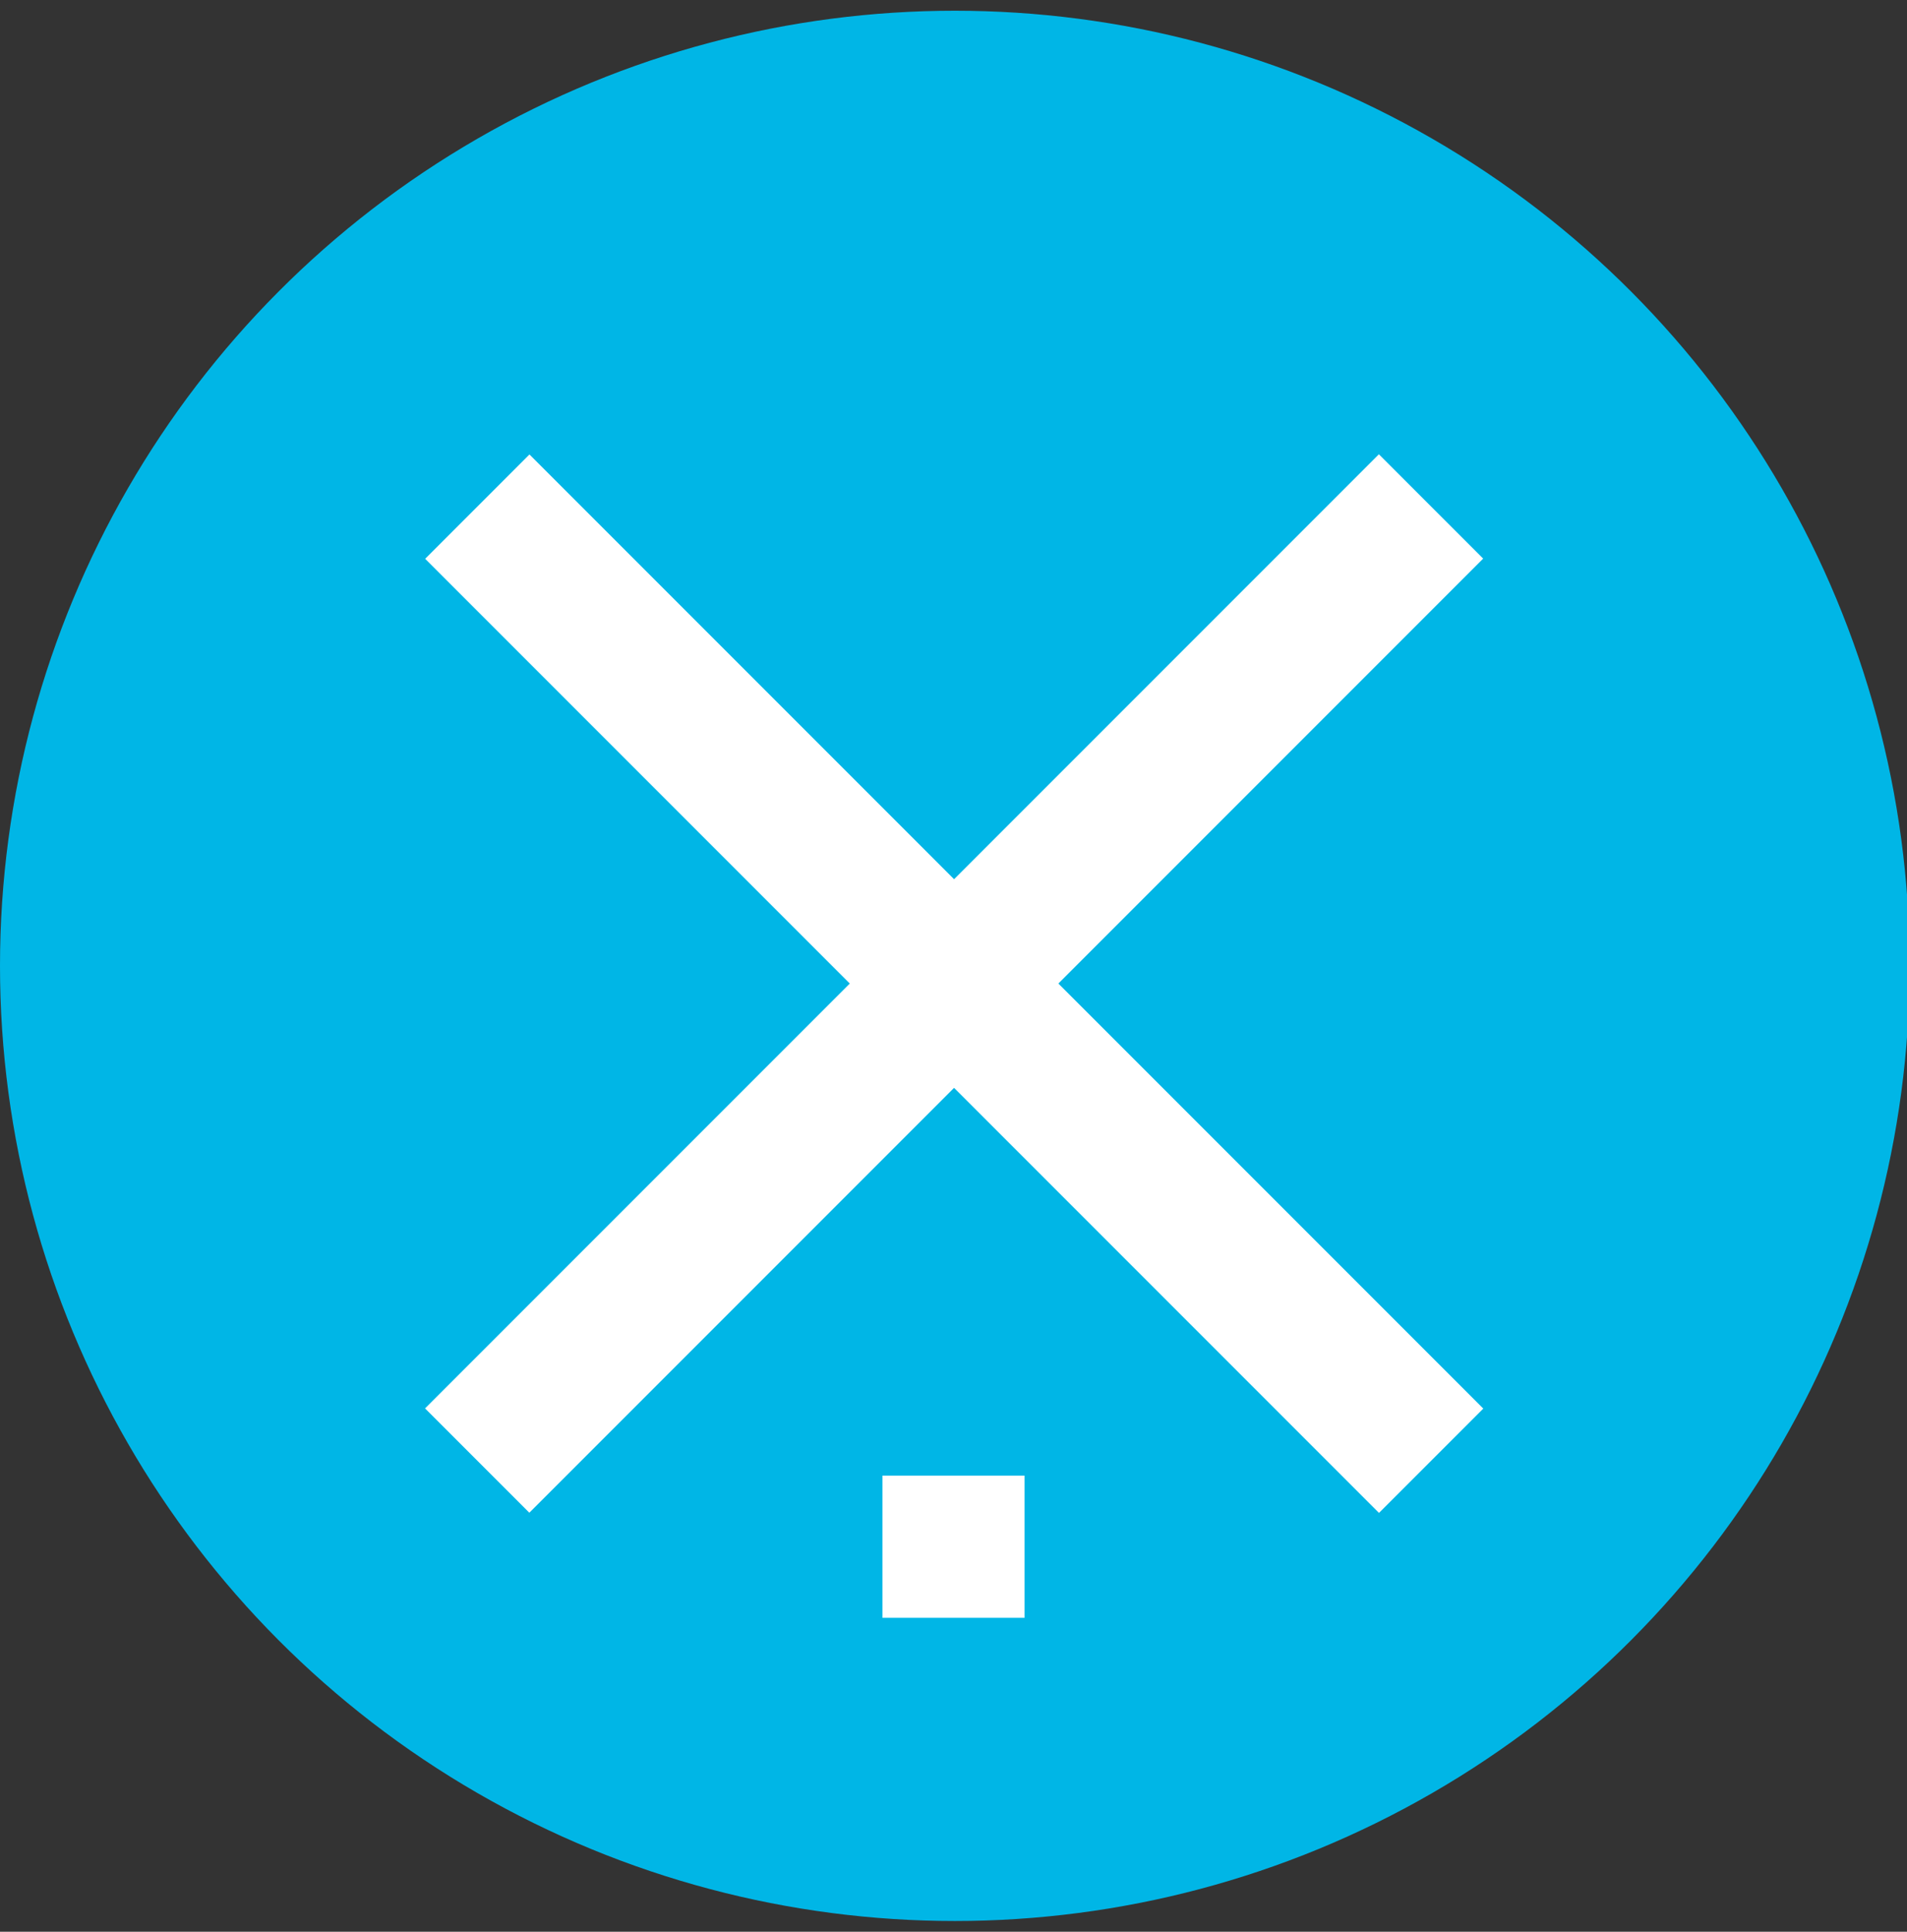
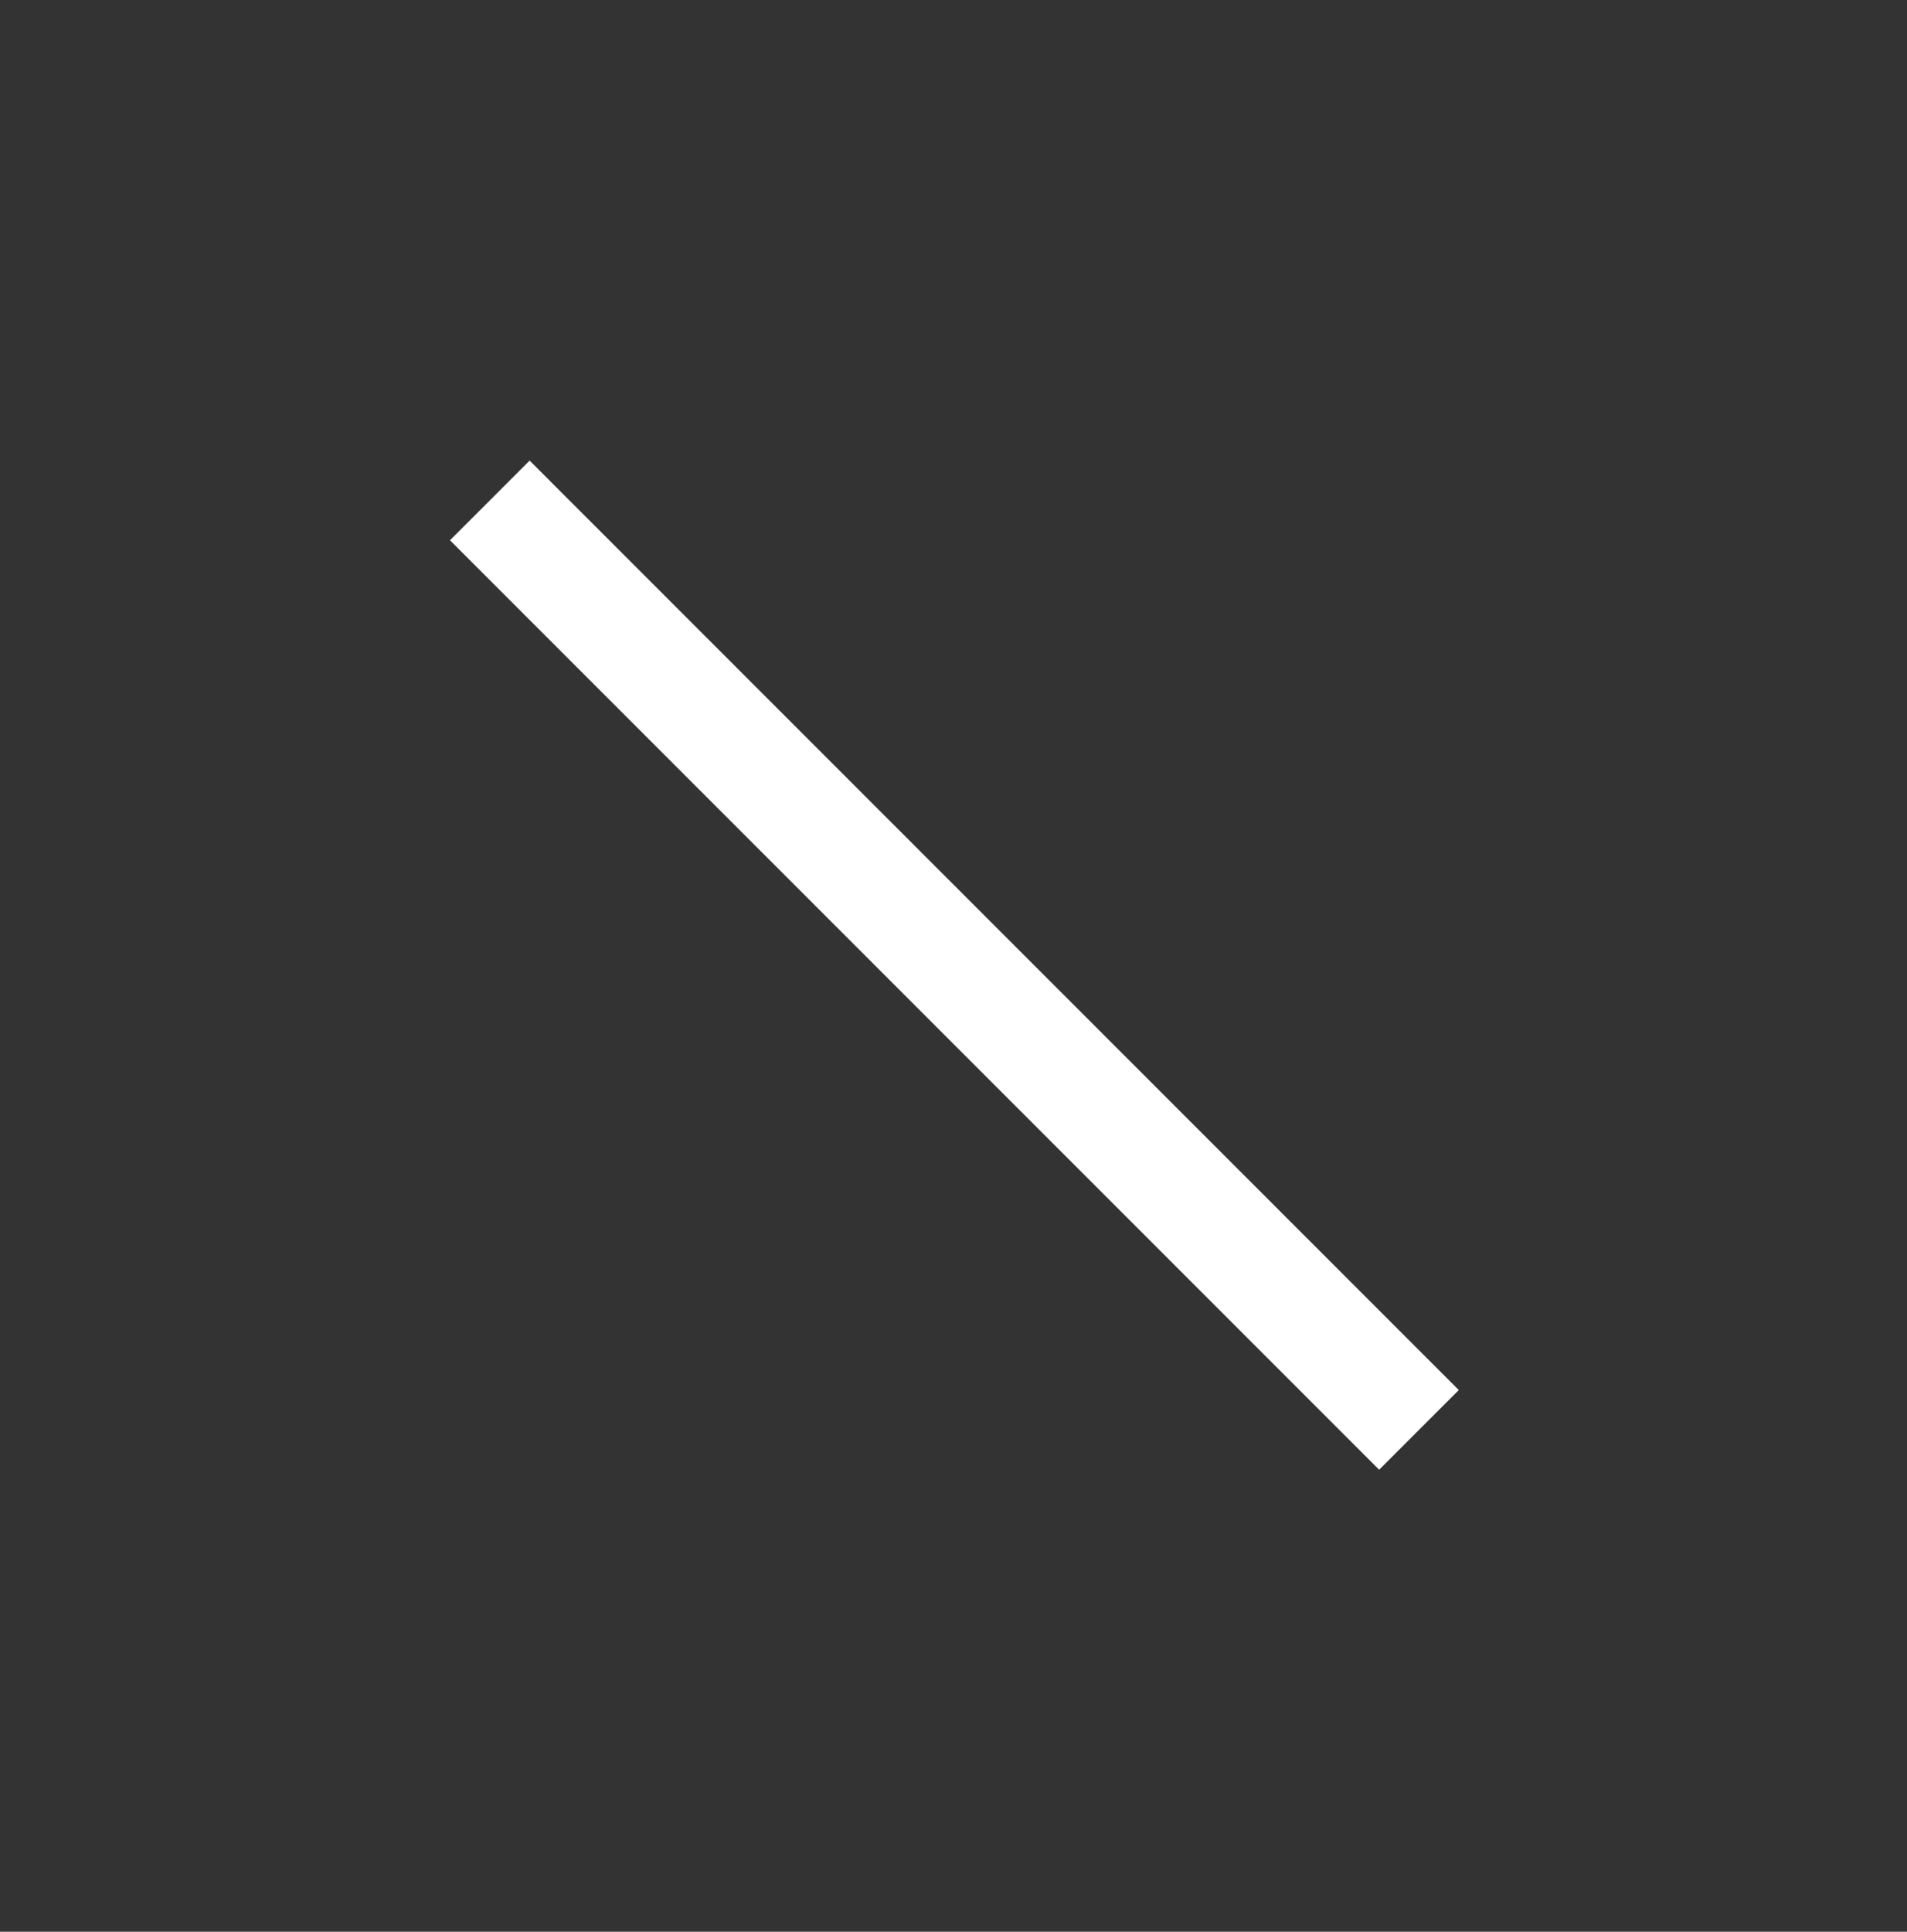
<svg xmlns="http://www.w3.org/2000/svg" xmlns:xlink="http://www.w3.org/1999/xlink" version="1.1" id="Vrstva_1" x="0px" y="0px" viewBox="0 0 71.1 72" style="enable-background:new 0 0 71.1 72;" xml:space="preserve">
  <rect x="0" y="0" width="71.1" height="72" fill="#333333" stroke="none" />
  <style type="text/css">
	.st0{fill:#00B6E6;}
	.st1{fill:#FFFFFF;}
	.st2{clip-path:url(#SVGID_2_);}
</style>
-   <circle class="st0" cx="35.6" cy="36" r="35.6" />
-   <rect x="32.8" y="11.5" transform="matrix(0.707 -0.707 0.707 0.707 -15.468 35.887)" class="st1" width="5.5" height="50.3" />
-   <rect x="10.4" y="33.9" transform="matrix(0.707 -0.707 0.707 0.707 -15.473 35.88)" class="st1" width="50.3" height="5.5" />
  <rect x="33.5" y="11.5" transform="matrix(0.707 -0.707 0.707 0.707 -15.038 35.691)" class="st1" width="4.2" height="49" />
-   <rect x="11.1" y="33.9" transform="matrix(0.707 -0.707 0.707 0.707 -15.043 35.696)" class="st1" width="49" height="4.2" />
-   <rect x="32.9" y="55" class="st1" width="5.3" height="5.3" />
  <g>
    <defs>
      <rect id="SVGID_1_" x="5570.8" y="3.2" width="529" height="545" />
    </defs>
    <clipPath id="SVGID_2_">
      <use xlink:href="#SVGID_1_" style="overflow:visible;" />
    </clipPath>
    <g class="st2">
	</g>
  </g>
</svg>